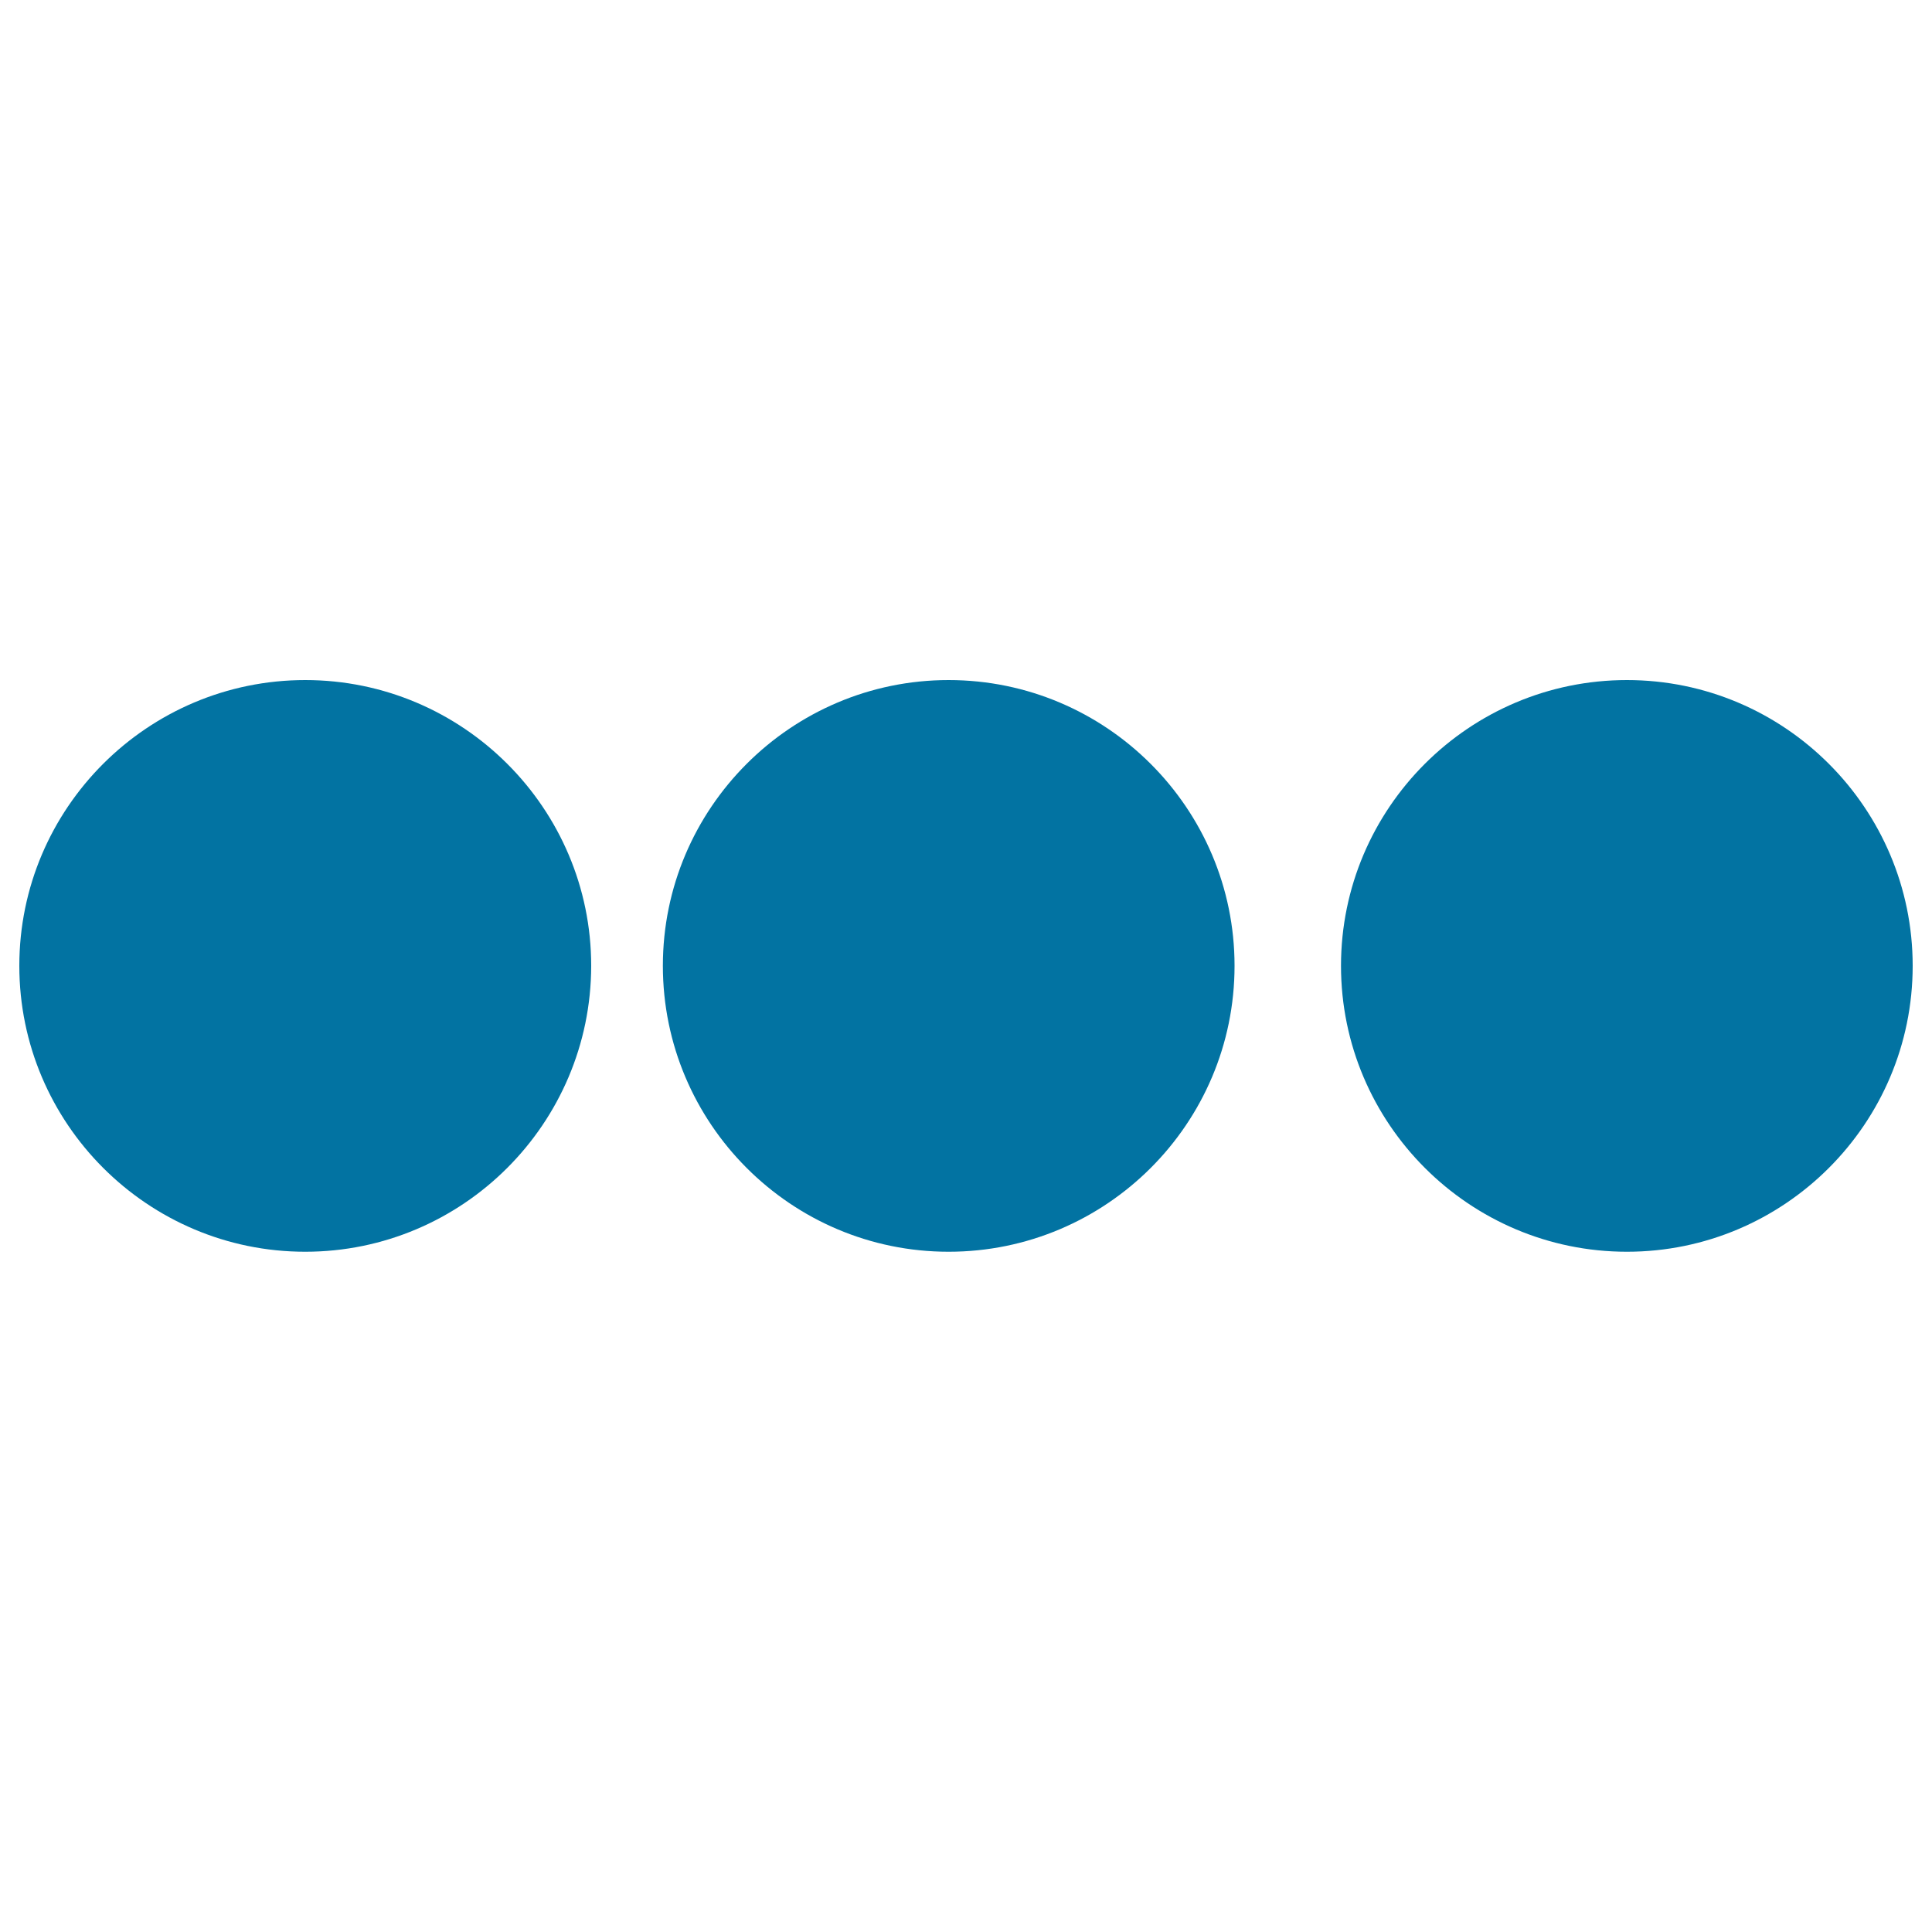
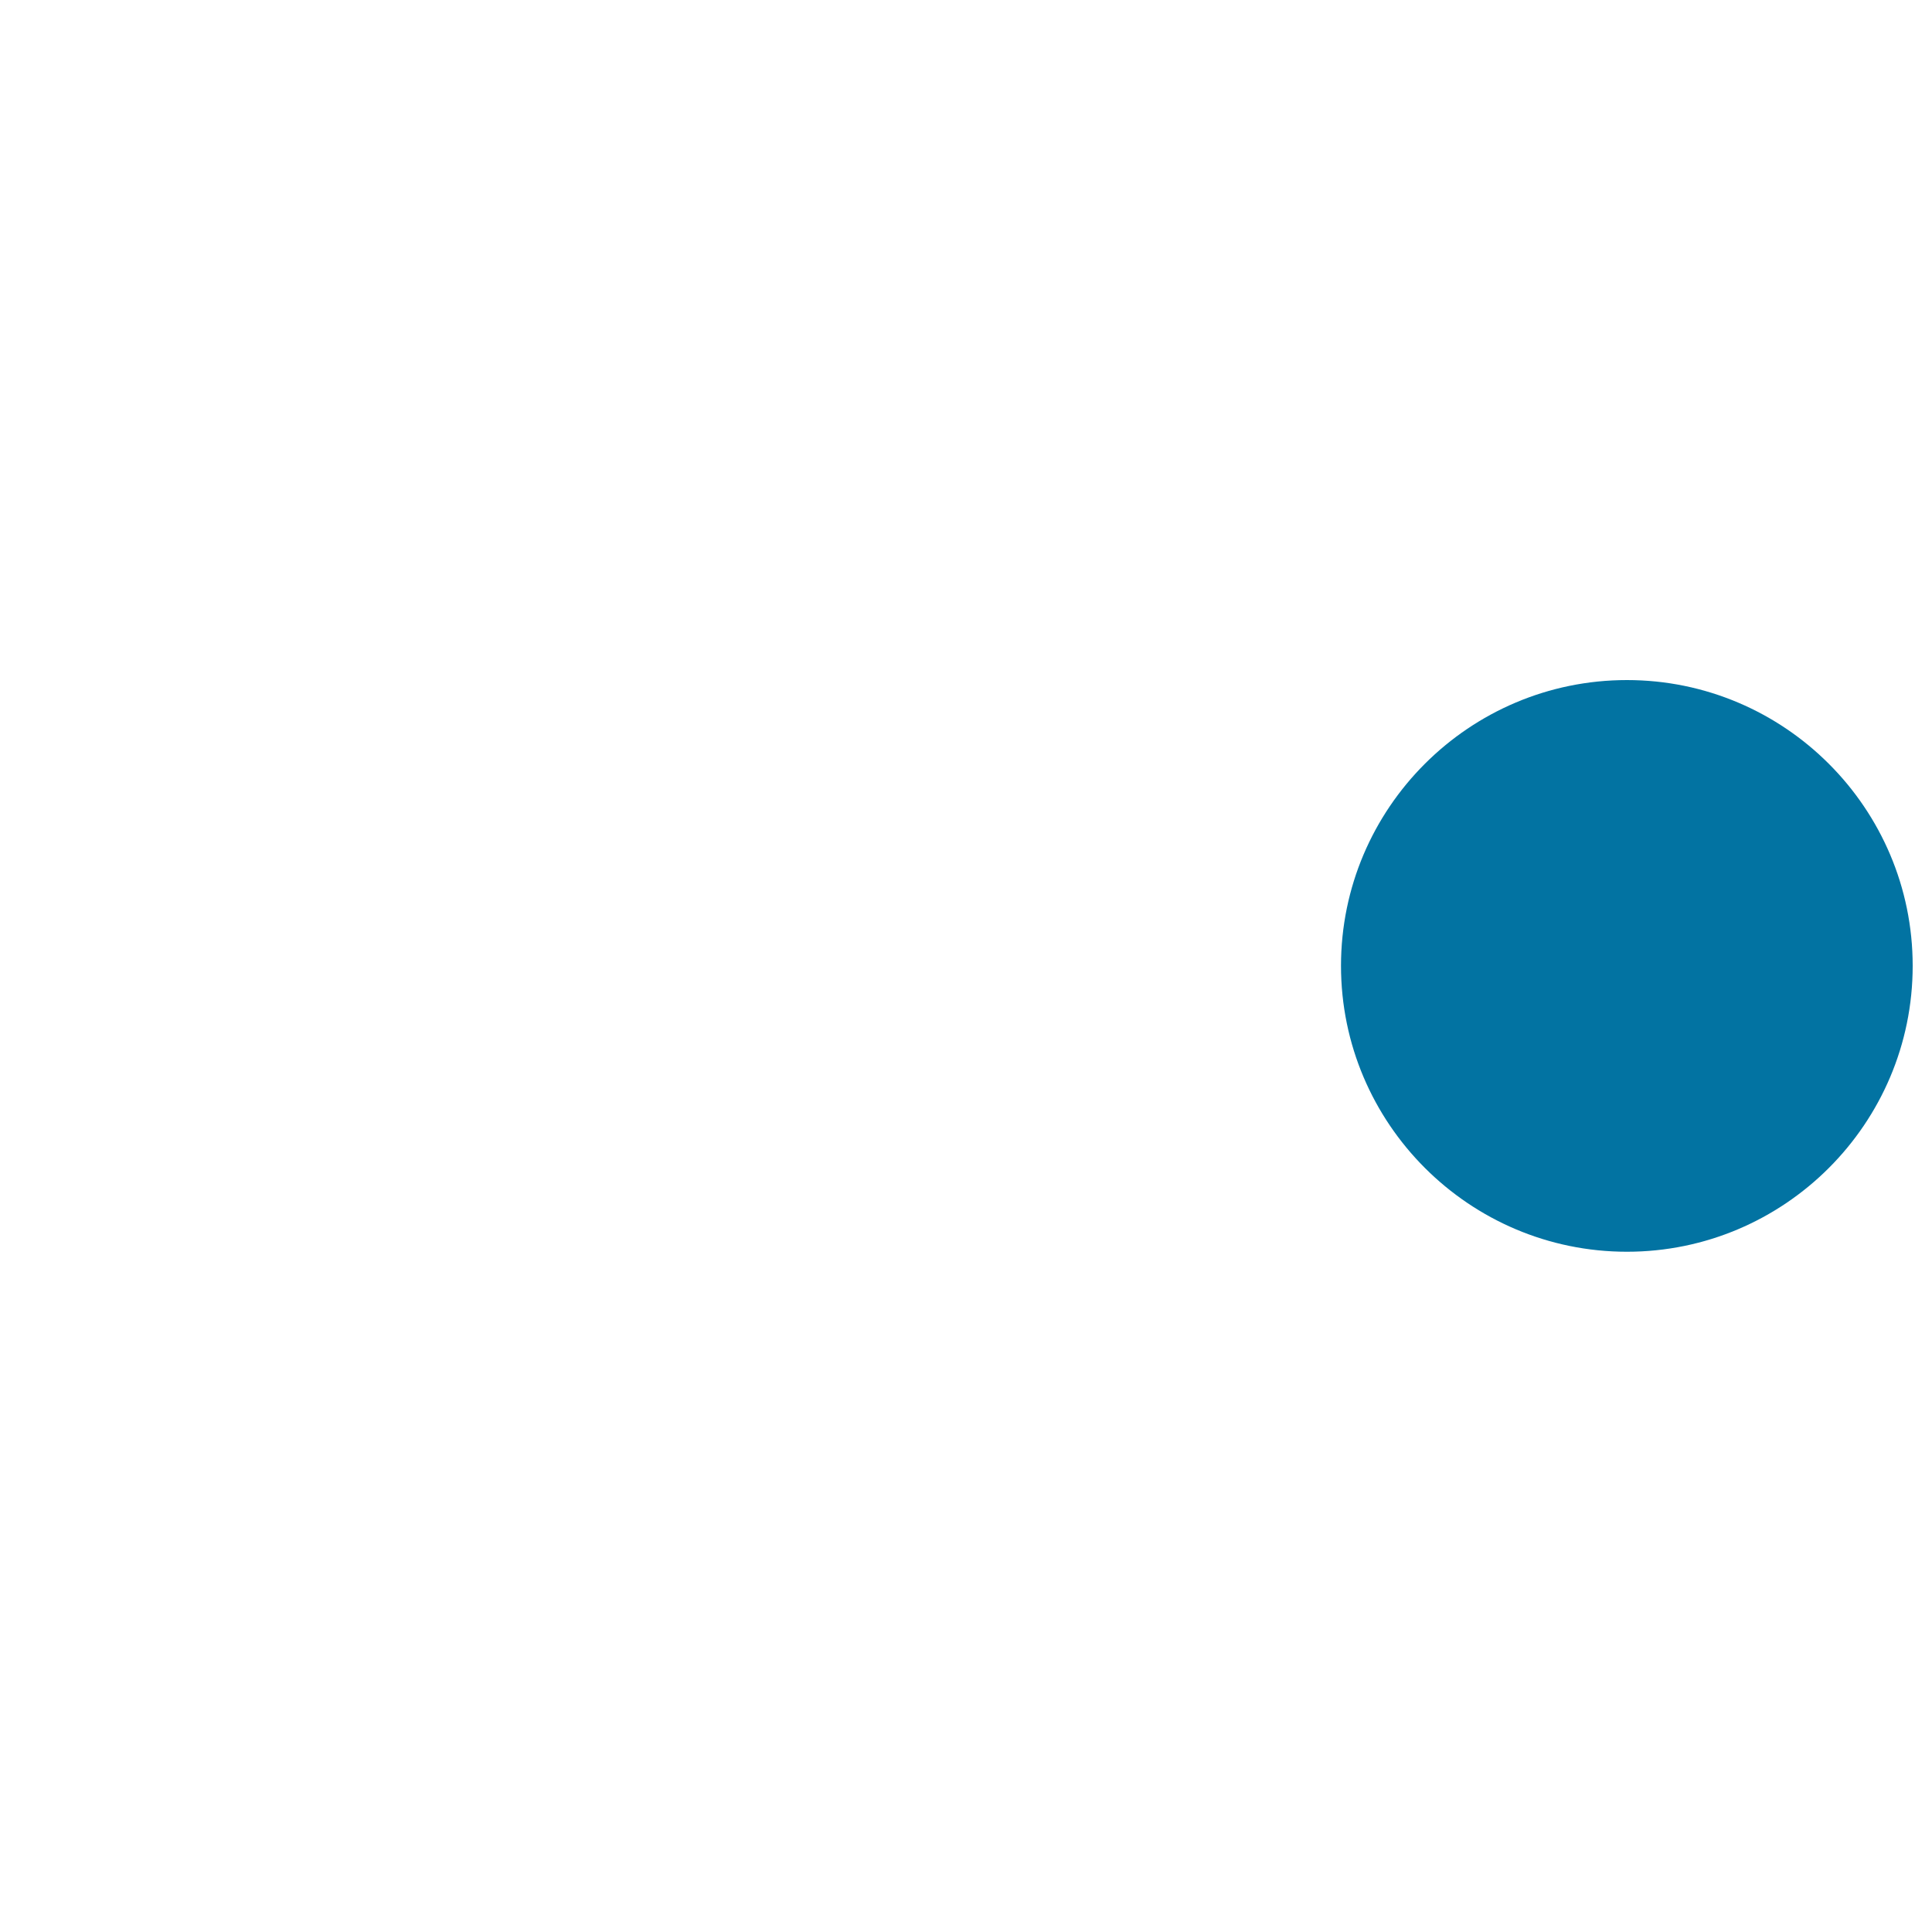
<svg xmlns="http://www.w3.org/2000/svg" viewBox="0 0 1000 1000" style="fill:#0273a2">
  <title>Three Small Dots SVG icon</title>
  <g>
    <g>
      <g>
-         <path d="M158,647.9c-81.6,0-148-66.4-148-148c0-81.6,66.4-147.9,148-147.9c81.6,0,148,66.4,148,147.9C305.9,581.6,239.5,647.9,158,647.9z" />
-       </g>
+         </g>
      <g>
-         <path d="M491,647.9c-81.6,0-147.9-66.4-147.9-148c0-81.6,66.4-147.9,147.9-147.9c81.6,0,148,66.4,148,147.9C639,581.6,572.6,647.9,491,647.9z" />
-       </g>
+         </g>
      <g>
-         <path d="M842.1,647.9c-81.6,0-148-66.4-148-148c0-81.6,66.4-147.9,148-147.9c81.6,0,147.9,66.4,147.9,147.9C990,581.6,923.6,647.9,842.1,647.9z" />
+         <path d="M842.1,647.9c-81.6,0-148-66.4-148-148c0-81.6,66.4-147.9,148-147.9c81.6,0,147.9,66.4,147.9,147.9C990,581.6,923.6,647.9,842.1,647.9" />
      </g>
    </g>
  </g>
</svg>